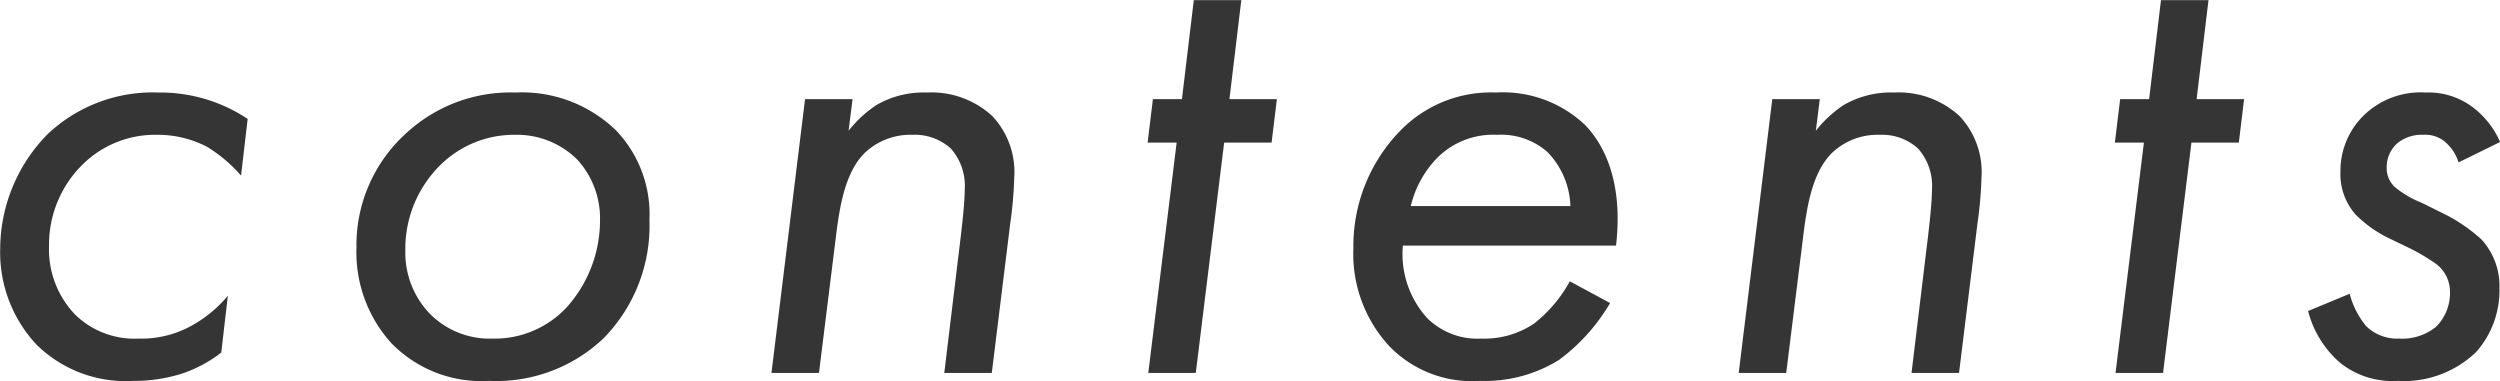
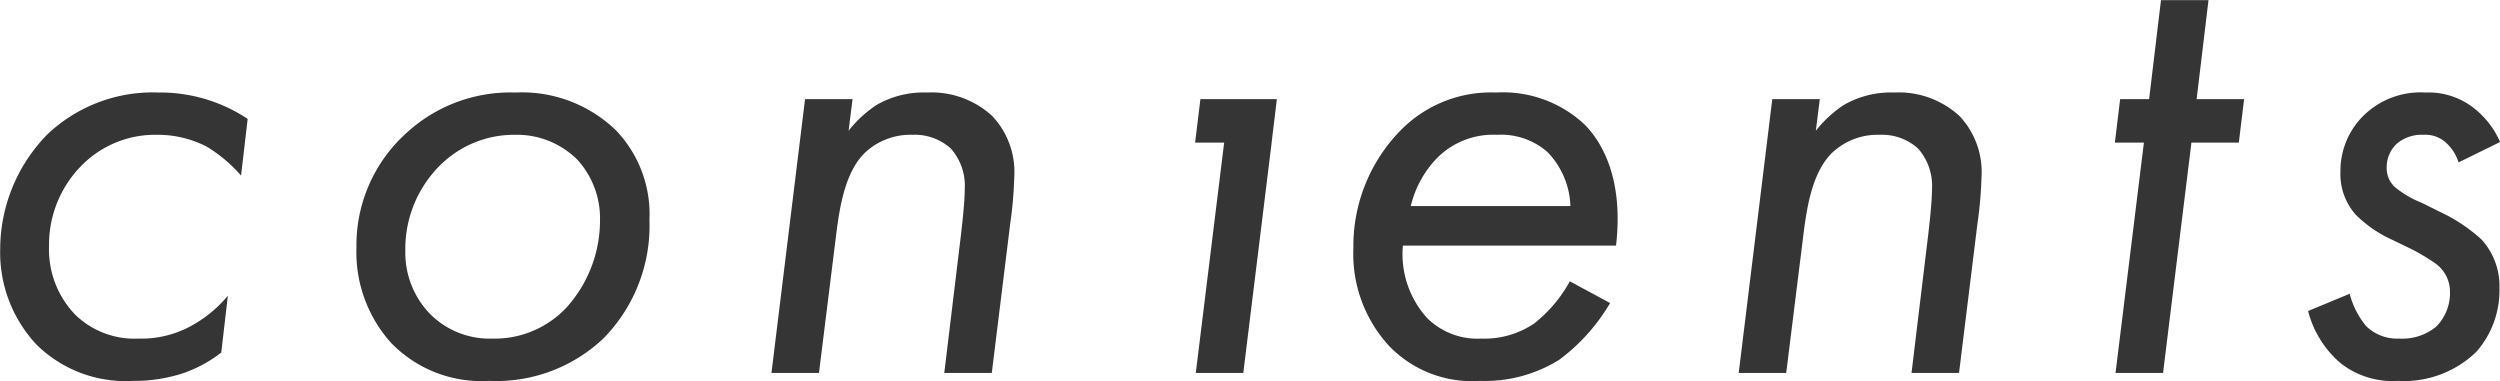
<svg xmlns="http://www.w3.org/2000/svg" id="_3-contents-ttl.svg" data-name="3-contents-ttl.svg" width="166.719" height="25.41" viewBox="0 0 166.719 25.41">
  <defs>
    <style>
      .cls-1 {
        fill: #353535;
        fill-rule: evenodd;
      }
    </style>
  </defs>
-   <path id="contents" class="cls-1" d="M305.328,1706.9a10.518,10.518,0,0,0-5.941-1.76,10.205,10.205,0,0,0-7.393,2.77,10.952,10.952,0,0,0-3.169,7.66,8.986,8.986,0,0,0,2.421,6.38,8.452,8.452,0,0,0,6.425,2.42,10.491,10.491,0,0,0,3.256-.48,8.714,8.714,0,0,0,2.64-1.41l0.441-3.79a8.418,8.418,0,0,1-2.553,2.07,6.89,6.89,0,0,1-3.388.79,5.677,5.677,0,0,1-4.225-1.58,6.267,6.267,0,0,1-1.76-4.58,7.5,7.5,0,0,1,2.332-5.54,6.876,6.876,0,0,1,4.885-1.89,7.1,7.1,0,0,1,3.3.79,9.643,9.643,0,0,1,2.288,1.93Zm16.1,17.47a10.391,10.391,0,0,0,7.613-2.82,10.718,10.718,0,0,0,3.081-7.92,8.084,8.084,0,0,0-2.245-5.98,9.022,9.022,0,0,0-6.689-2.51,10.24,10.24,0,0,0-7.305,2.73,10.06,10.06,0,0,0-3.3,7.61,9.034,9.034,0,0,0,2.333,6.38A8.39,8.39,0,0,0,321.43,1724.37Zm1.716-16.41a5.706,5.706,0,0,1,4.181,1.67,5.8,5.8,0,0,1,1.5,4.05,8.675,8.675,0,0,1-2.2,5.76,6.556,6.556,0,0,1-4.973,2.11,5.6,5.6,0,0,1-4.225-1.71,5.864,5.864,0,0,1-1.584-4.14,7.841,7.841,0,0,1,2.332-5.72A6.988,6.988,0,0,1,323.146,1707.96Zm17.115,15.88h3.168l1.188-9.55c0.22-1.63.572-3.78,1.8-5.06a4.42,4.42,0,0,1,3.257-1.27,3.561,3.561,0,0,1,2.552.92,3.744,3.744,0,0,1,.924,2.73c0,0.83-.175,2.37-0.264,3.12l-1.1,9.11h3.168l1.233-9.99a26.573,26.573,0,0,0,.264-3.03,5.446,5.446,0,0,0-1.453-4.1,5.971,5.971,0,0,0-4.356-1.58,6.282,6.282,0,0,0-3.389.84,7.967,7.967,0,0,0-1.848,1.71l0.264-2.11h-3.168Zm33.353-15.36,0.352-2.9H370.8l0.792-6.6h-3.168l-0.792,6.6h-1.936l-0.352,2.9h1.936l-1.892,15.36h3.168l1.892-15.36h3.169Zm19.888,9.25a9.192,9.192,0,0,1-2.376,2.81,5.914,5.914,0,0,1-3.521,1.01,4.768,4.768,0,0,1-3.608-1.36,6.34,6.34,0,0,1-1.628-4.84h14.214c0.483-4.18-.749-6.69-2.069-8.05a7.964,7.964,0,0,0-5.941-2.16,8.431,8.431,0,0,0-6.381,2.55,11.012,11.012,0,0,0-3.124,7.84,9.044,9.044,0,0,0,2.42,6.55,7.673,7.673,0,0,0,6.029,2.29,9.356,9.356,0,0,0,5.281-1.41,12.717,12.717,0,0,0,3.389-3.78Zm-10.606-5.02a6.892,6.892,0,0,1,1.761-3.21,5.271,5.271,0,0,1,4-1.54,4.685,4.685,0,0,1,3.344,1.14,5.412,5.412,0,0,1,1.54,3.61H382.9Zm21.868,11.13h3.168l1.188-9.55c0.22-1.63.572-3.78,1.8-5.06a4.419,4.419,0,0,1,3.257-1.27,3.561,3.561,0,0,1,2.552.92,3.744,3.744,0,0,1,.924,2.73c0,0.83-.176,2.37-0.264,3.12l-1.1,9.11h3.168l1.233-9.99a26.573,26.573,0,0,0,.264-3.03,5.446,5.446,0,0,0-1.453-4.1,5.971,5.971,0,0,0-4.356-1.58,6.282,6.282,0,0,0-3.389.84,7.945,7.945,0,0,0-1.848,1.71l0.264-2.11h-3.168Zm33.352-15.36,0.352-2.9H435.3l0.792-6.6h-3.169l-0.792,6.6H430.2l-0.352,2.9h1.936l-1.892,15.36h3.169l1.892-15.36h3.168Zm17.424-.04a5.82,5.82,0,0,0-1.672-2.2,4.9,4.9,0,0,0-3.3-1.1,5.432,5.432,0,0,0-4.136,1.54,5.179,5.179,0,0,0-1.54,3.74,4.086,4.086,0,0,0,1.012,2.86,8.181,8.181,0,0,0,2.42,1.67l1.012,0.49a13.248,13.248,0,0,1,1.893,1.1,2.309,2.309,0,0,1,.968,1.89,3.174,3.174,0,0,1-.925,2.33,3.576,3.576,0,0,1-2.464.79,2.964,2.964,0,0,1-2.2-.83,5.588,5.588,0,0,1-1.1-2.16l-2.773,1.15a6.771,6.771,0,0,0,2.157,3.47,5.585,5.585,0,0,0,3.828,1.19,6.934,6.934,0,0,0,5.237-1.94,6.2,6.2,0,0,0,1.54-4.22,4.616,4.616,0,0,0-1.188-3.26,10.938,10.938,0,0,0-2.332-1.63l-1.672-.83a6.564,6.564,0,0,1-1.8-1.06,1.716,1.716,0,0,1-.528-1.27,2.134,2.134,0,0,1,.7-1.63,2.571,2.571,0,0,1,1.761-.57,2.031,2.031,0,0,1,1.584.61,3,3,0,0,1,.748,1.23Z" transform="translate(-288.812 -1698.97)" />
+   <path id="contents" class="cls-1" d="M305.328,1706.9a10.518,10.518,0,0,0-5.941-1.76,10.205,10.205,0,0,0-7.393,2.77,10.952,10.952,0,0,0-3.169,7.66,8.986,8.986,0,0,0,2.421,6.38,8.452,8.452,0,0,0,6.425,2.42,10.491,10.491,0,0,0,3.256-.48,8.714,8.714,0,0,0,2.64-1.41l0.441-3.79a8.418,8.418,0,0,1-2.553,2.07,6.89,6.89,0,0,1-3.388.79,5.677,5.677,0,0,1-4.225-1.58,6.267,6.267,0,0,1-1.76-4.58,7.5,7.5,0,0,1,2.332-5.54,6.876,6.876,0,0,1,4.885-1.89,7.1,7.1,0,0,1,3.3.79,9.643,9.643,0,0,1,2.288,1.93Zm16.1,17.47a10.391,10.391,0,0,0,7.613-2.82,10.718,10.718,0,0,0,3.081-7.92,8.084,8.084,0,0,0-2.245-5.98,9.022,9.022,0,0,0-6.689-2.51,10.24,10.24,0,0,0-7.305,2.73,10.06,10.06,0,0,0-3.3,7.61,9.034,9.034,0,0,0,2.333,6.38A8.39,8.39,0,0,0,321.43,1724.37Zm1.716-16.41a5.706,5.706,0,0,1,4.181,1.67,5.8,5.8,0,0,1,1.5,4.05,8.675,8.675,0,0,1-2.2,5.76,6.556,6.556,0,0,1-4.973,2.11,5.6,5.6,0,0,1-4.225-1.71,5.864,5.864,0,0,1-1.584-4.14,7.841,7.841,0,0,1,2.332-5.72A6.988,6.988,0,0,1,323.146,1707.96Zm17.115,15.88h3.168l1.188-9.55c0.22-1.63.572-3.78,1.8-5.06a4.42,4.42,0,0,1,3.257-1.27,3.561,3.561,0,0,1,2.552.92,3.744,3.744,0,0,1,.924,2.73c0,0.83-.175,2.37-0.264,3.12l-1.1,9.11h3.168l1.233-9.99a26.573,26.573,0,0,0,.264-3.03,5.446,5.446,0,0,0-1.453-4.1,5.971,5.971,0,0,0-4.356-1.58,6.282,6.282,0,0,0-3.389.84,7.967,7.967,0,0,0-1.848,1.71l0.264-2.11h-3.168Zm33.353-15.36,0.352-2.9H370.8l0.792-6.6l-0.792,6.6h-1.936l-0.352,2.9h1.936l-1.892,15.36h3.168l1.892-15.36h3.169Zm19.888,9.25a9.192,9.192,0,0,1-2.376,2.81,5.914,5.914,0,0,1-3.521,1.01,4.768,4.768,0,0,1-3.608-1.36,6.34,6.34,0,0,1-1.628-4.84h14.214c0.483-4.18-.749-6.69-2.069-8.05a7.964,7.964,0,0,0-5.941-2.16,8.431,8.431,0,0,0-6.381,2.55,11.012,11.012,0,0,0-3.124,7.84,9.044,9.044,0,0,0,2.42,6.55,7.673,7.673,0,0,0,6.029,2.29,9.356,9.356,0,0,0,5.281-1.41,12.717,12.717,0,0,0,3.389-3.78Zm-10.606-5.02a6.892,6.892,0,0,1,1.761-3.21,5.271,5.271,0,0,1,4-1.54,4.685,4.685,0,0,1,3.344,1.14,5.412,5.412,0,0,1,1.54,3.61H382.9Zm21.868,11.13h3.168l1.188-9.55c0.22-1.63.572-3.78,1.8-5.06a4.419,4.419,0,0,1,3.257-1.27,3.561,3.561,0,0,1,2.552.92,3.744,3.744,0,0,1,.924,2.73c0,0.83-.176,2.37-0.264,3.12l-1.1,9.11h3.168l1.233-9.99a26.573,26.573,0,0,0,.264-3.03,5.446,5.446,0,0,0-1.453-4.1,5.971,5.971,0,0,0-4.356-1.58,6.282,6.282,0,0,0-3.389.84,7.945,7.945,0,0,0-1.848,1.71l0.264-2.11h-3.168Zm33.352-15.36,0.352-2.9H435.3l0.792-6.6h-3.169l-0.792,6.6H430.2l-0.352,2.9h1.936l-1.892,15.36h3.169l1.892-15.36h3.168Zm17.424-.04a5.82,5.82,0,0,0-1.672-2.2,4.9,4.9,0,0,0-3.3-1.1,5.432,5.432,0,0,0-4.136,1.54,5.179,5.179,0,0,0-1.54,3.74,4.086,4.086,0,0,0,1.012,2.86,8.181,8.181,0,0,0,2.42,1.67l1.012,0.49a13.248,13.248,0,0,1,1.893,1.1,2.309,2.309,0,0,1,.968,1.89,3.174,3.174,0,0,1-.925,2.33,3.576,3.576,0,0,1-2.464.79,2.964,2.964,0,0,1-2.2-.83,5.588,5.588,0,0,1-1.1-2.16l-2.773,1.15a6.771,6.771,0,0,0,2.157,3.47,5.585,5.585,0,0,0,3.828,1.19,6.934,6.934,0,0,0,5.237-1.94,6.2,6.2,0,0,0,1.54-4.22,4.616,4.616,0,0,0-1.188-3.26,10.938,10.938,0,0,0-2.332-1.63l-1.672-.83a6.564,6.564,0,0,1-1.8-1.06,1.716,1.716,0,0,1-.528-1.27,2.134,2.134,0,0,1,.7-1.63,2.571,2.571,0,0,1,1.761-.57,2.031,2.031,0,0,1,1.584.61,3,3,0,0,1,.748,1.23Z" transform="translate(-288.812 -1698.97)" />
</svg>